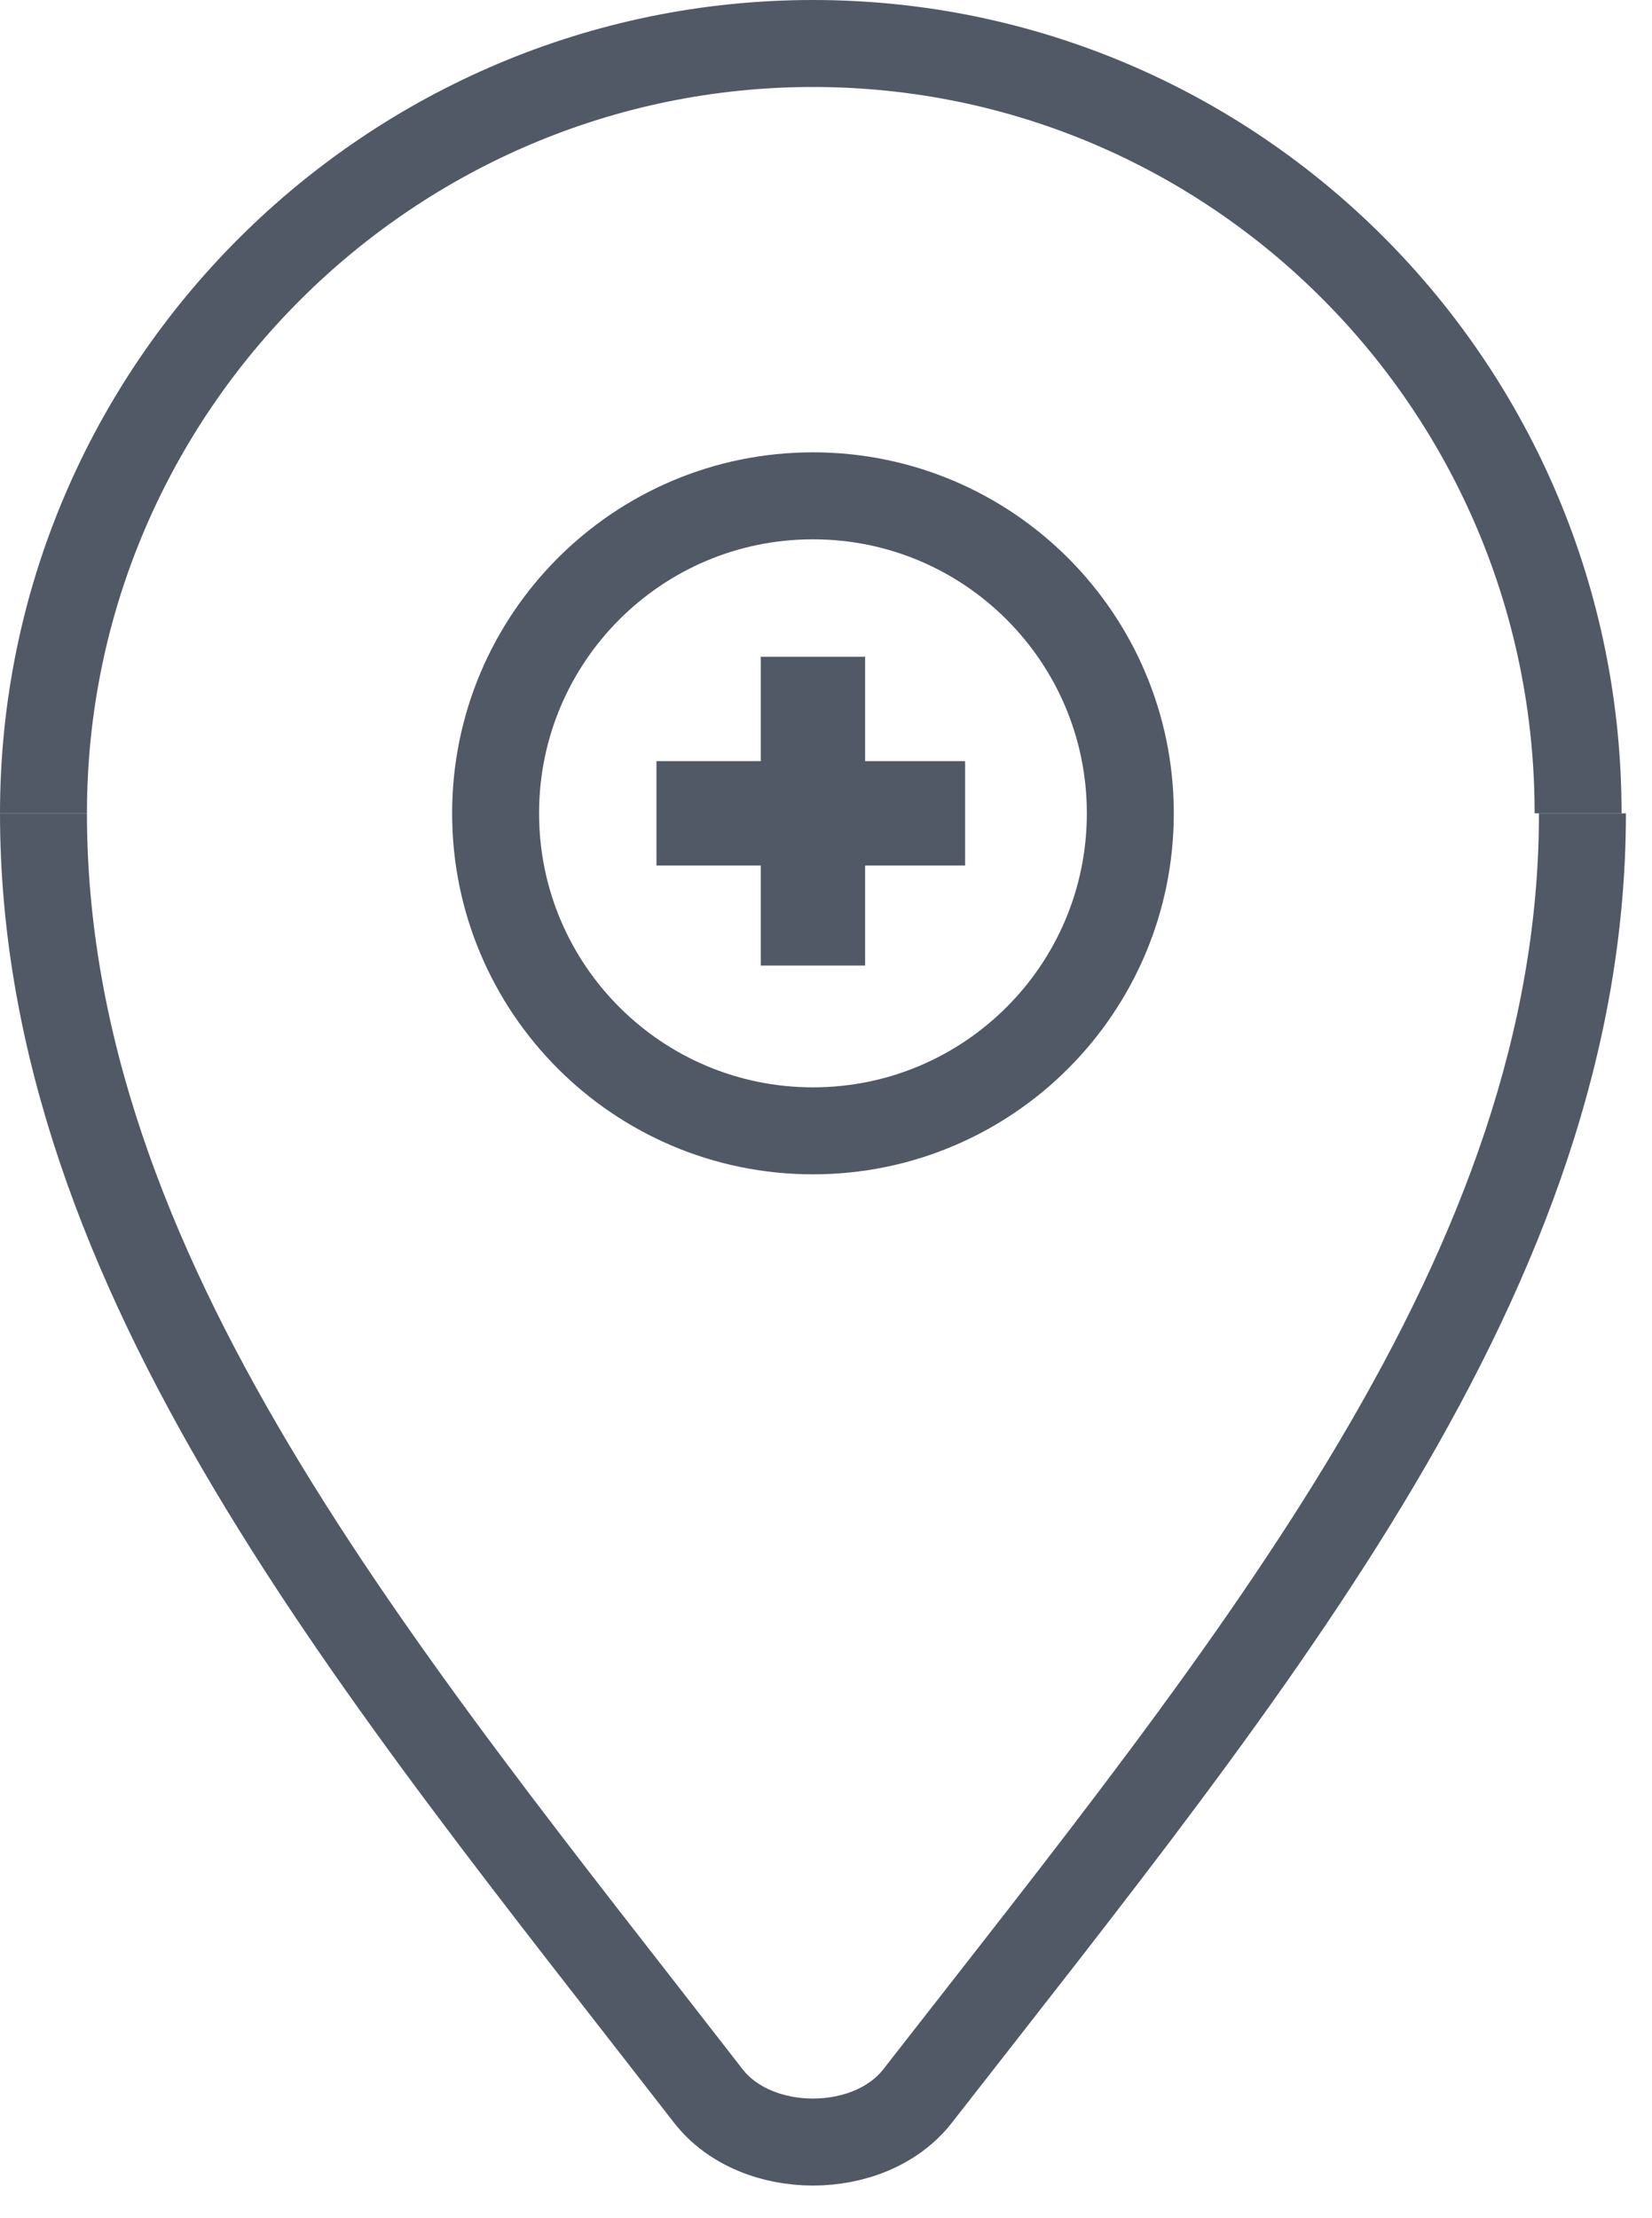
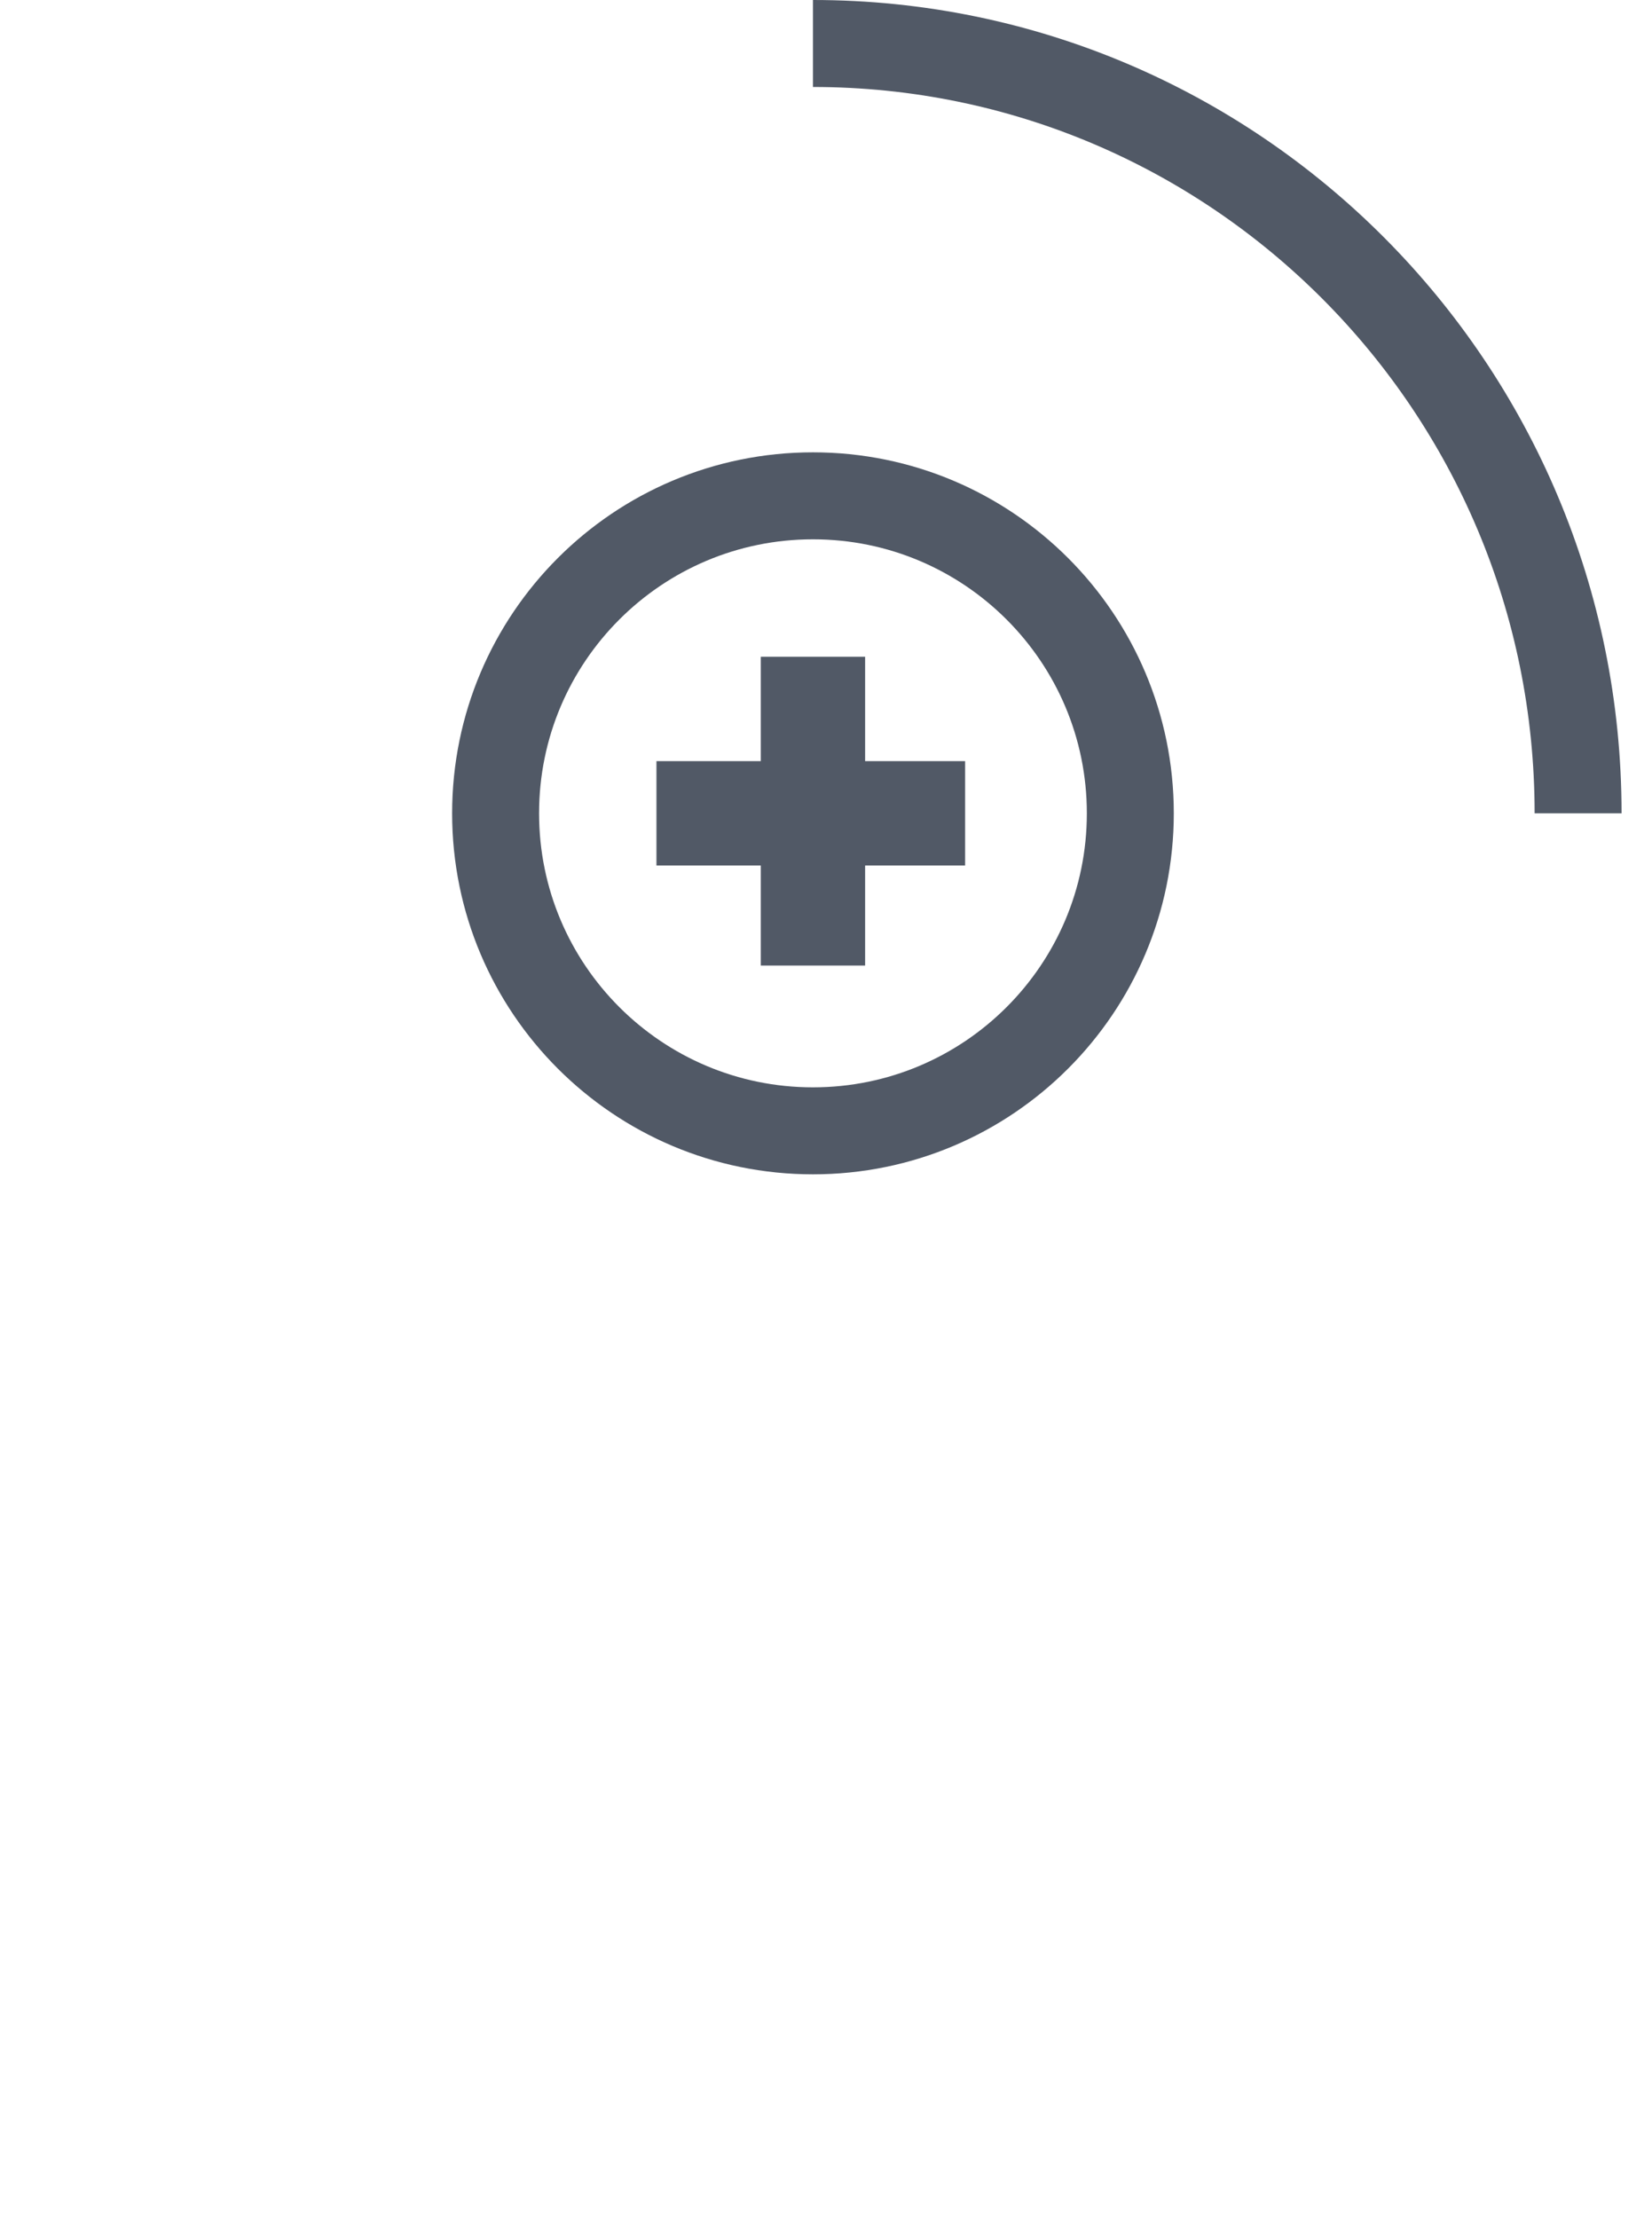
<svg xmlns="http://www.w3.org/2000/svg" width="38" height="51" viewBox="0 0 38 51" fill="none">
  <path d="M22.2 17.5H19.9V15.1H17.5V17.5H15.1V19.9H17.5V22.2H19.9V19.9H22.2V17.5Z" fill="#515966" />
  <path d="M18.7 26C22.732 26 26 22.732 26 18.7C26 14.668 22.732 11.4 18.7 11.4C14.668 11.4 11.4 14.668 11.4 18.7C11.4 22.732 14.668 26 18.7 26Z" stroke="#515966" stroke-width="2" stroke-miterlimit="10" stroke-linejoin="round" />
-   <path d="M1 18.7C1 29.3 8.7 38.4 16.3 48.2C17.4 49.6 20 49.6 21.1 48.2C28.9 38.2 36.4 29.2 36.4 18.7" stroke="#515966" stroke-width="2" stroke-miterlimit="10" stroke-linejoin="round" />
-   <path d="M36.3 18.7C36.3 8.9 28.4 1 18.7 1C9 1 1 8.9 1 18.7" stroke="#515966" stroke-width="2" stroke-miterlimit="10" stroke-linejoin="round" />
+   <path d="M36.3 18.7C36.3 8.9 28.4 1 18.7 1" stroke="#515966" stroke-width="2" stroke-miterlimit="10" stroke-linejoin="round" />
</svg>